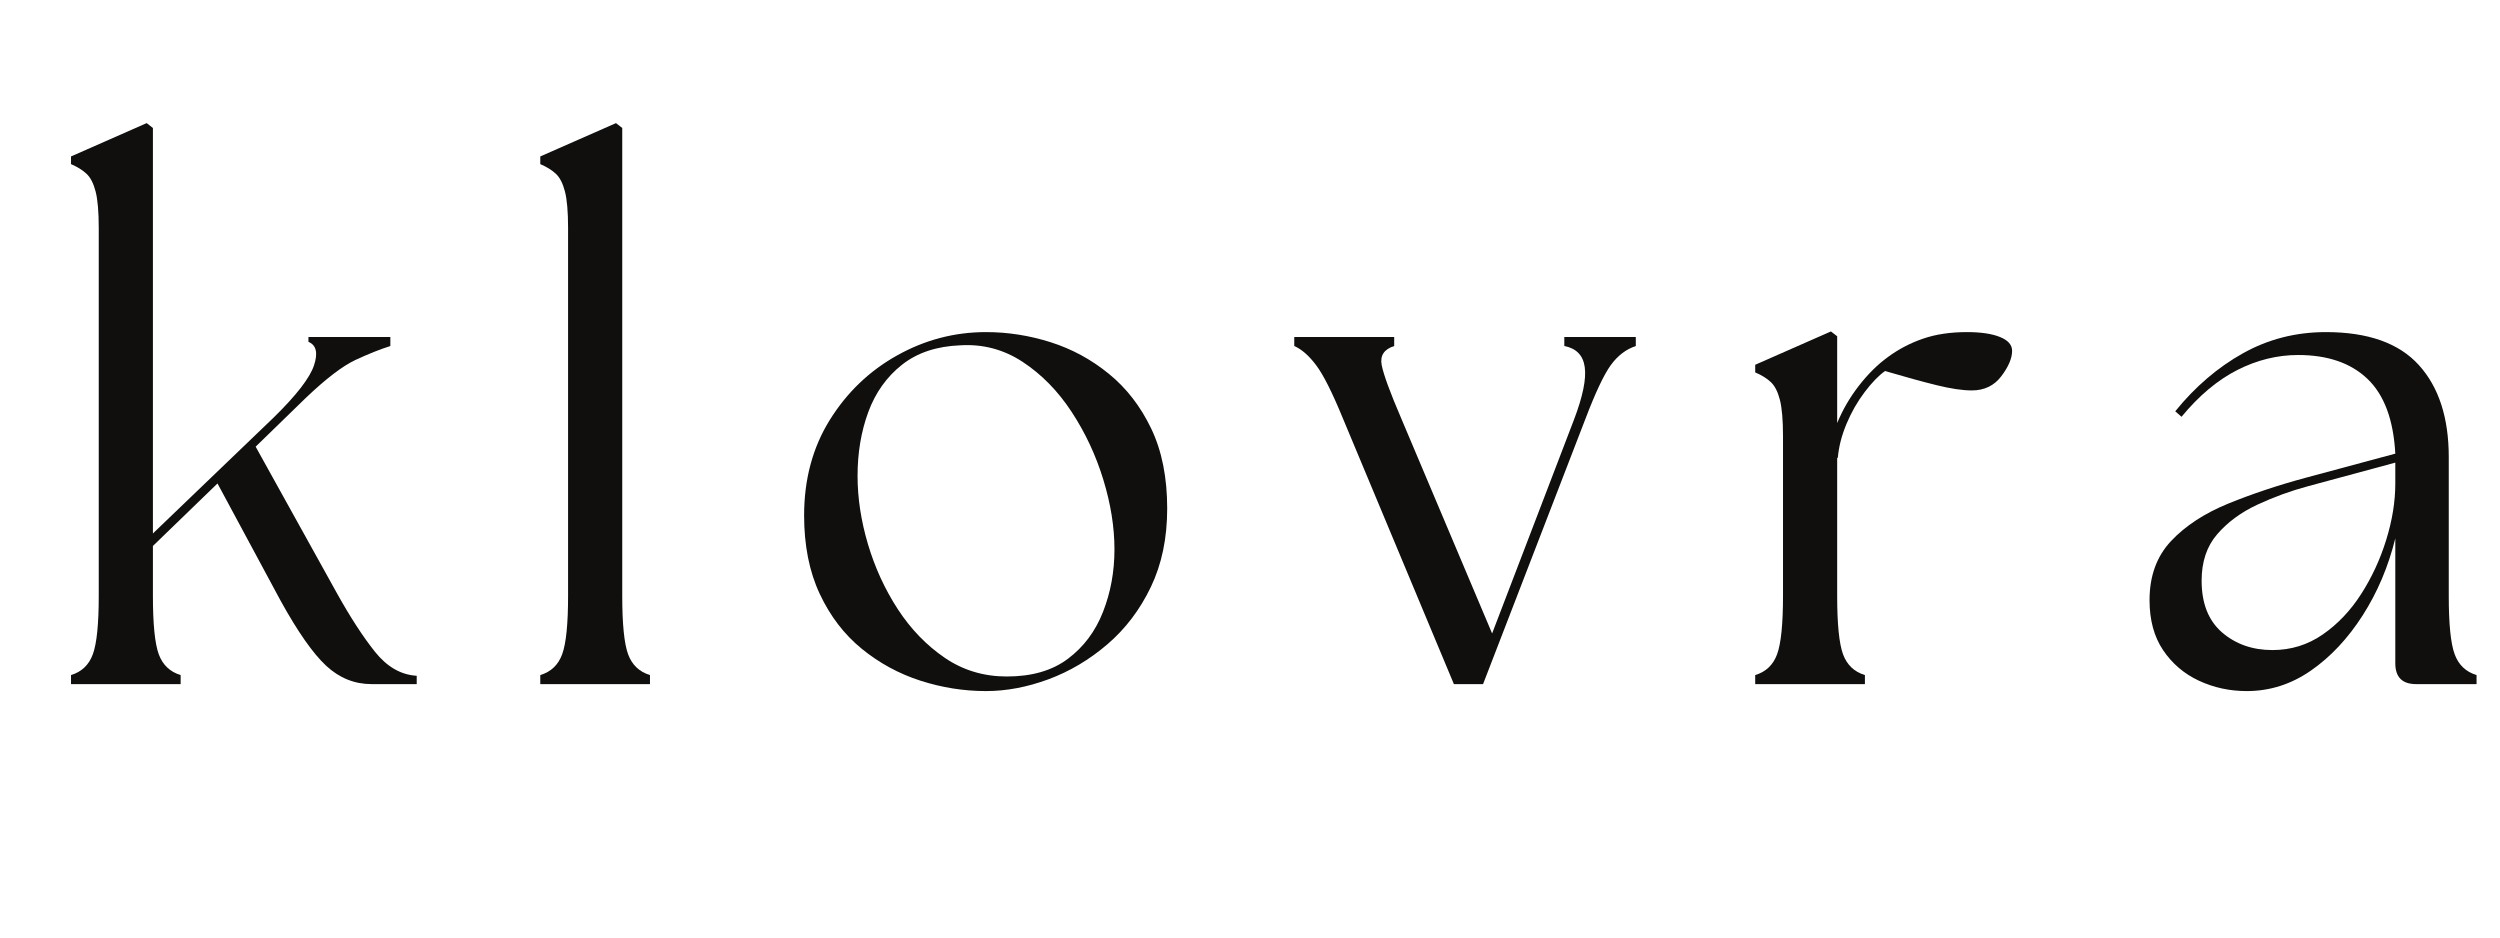
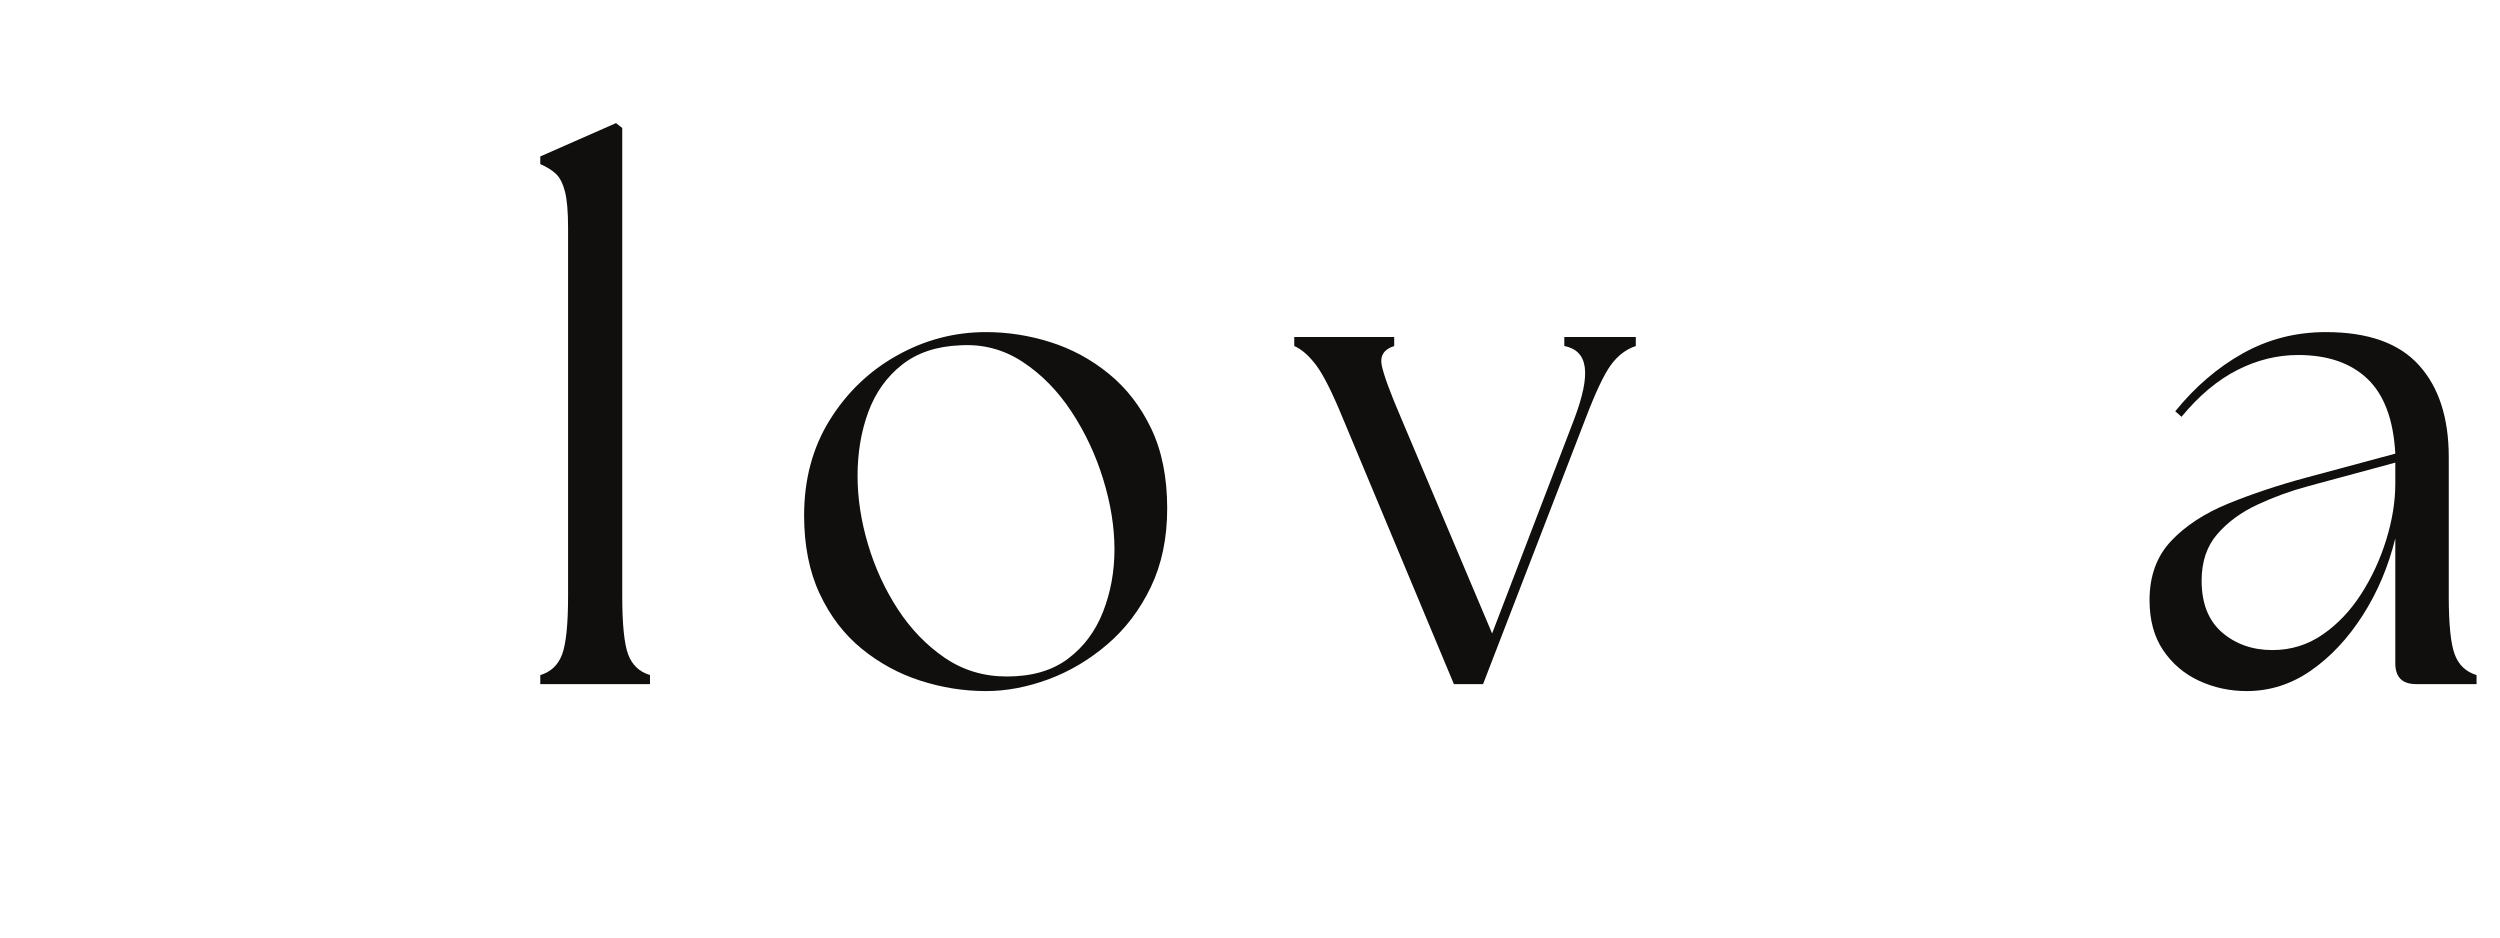
<svg xmlns="http://www.w3.org/2000/svg" version="1.0" preserveAspectRatio="xMidYMid meet" height="300" viewBox="0 0 600 225" zoomAndPan="magnify" width="800">
  <defs>
    <g />
  </defs>
  <g fill-opacity="1" fill="#100f0d">
    <g transform="translate(10.871, 164.187)">
      <g>
-         <path d="M 6.172 0 L 6.172 -2.172 C 8.723 -2.941 10.469 -4.602 11.406 -7.156 C 12.352 -9.719 12.828 -14.383 12.828 -21.156 L 12.828 -109.469 C 12.828 -113.352 12.578 -116.27 12.078 -118.219 C 11.578 -120.164 10.852 -121.582 9.906 -122.469 C 8.969 -123.352 7.723 -124.129 6.172 -124.797 L 6.172 -126.641 L 24.328 -134.641 L 25.828 -133.469 L 25.828 -36.156 L 54.812 -63.984 C 60.258 -69.316 63.484 -73.484 64.484 -76.484 C 65.484 -79.484 65.039 -81.367 63.156 -82.141 L 63.156 -83.312 L 82.812 -83.312 L 82.812 -81.141 C 80.363 -80.367 77.582 -79.258 74.469 -77.812 C 71.363 -76.363 67.367 -73.312 62.484 -68.656 L 50.484 -56.984 L 69.984 -21.828 C 73.203 -16.047 76.254 -11.348 79.141 -7.734 C 82.035 -4.129 85.367 -2.219 89.141 -2 L 89.141 0 L 78.312 0 C 74.207 0 70.57 -1.469 67.406 -4.406 C 64.238 -7.352 60.598 -12.551 56.484 -20 L 41.328 -48.156 L 25.828 -33.156 L 25.828 -21.156 C 25.828 -14.383 26.297 -9.719 27.234 -7.156 C 28.18 -4.602 29.93 -2.941 32.484 -2.172 L 32.484 0 Z M 6.172 0" />
-       </g>
+         </g>
    </g>
  </g>
  <g fill-opacity="1" fill="#100f0d">
    <g transform="translate(123.339, 164.187)">
      <g>
        <path d="M 6.328 0 L 6.328 -2.172 C 8.891 -2.941 10.641 -4.602 11.578 -7.156 C 12.523 -9.719 13 -14.383 13 -21.156 L 13 -109.469 C 13 -113.352 12.75 -116.27 12.25 -118.219 C 11.75 -120.164 11.023 -121.582 10.078 -122.469 C 9.141 -123.352 7.891 -124.129 6.328 -124.797 L 6.328 -126.641 L 24.5 -134.641 L 26 -133.469 L 26 -21.156 C 26 -14.383 26.469 -9.719 27.406 -7.156 C 28.352 -4.602 30.102 -2.941 32.656 -2.172 L 32.656 0 Z M 6.328 0" />
      </g>
    </g>
  </g>
  <g fill-opacity="1" fill="#100f0d">
    <g transform="translate(186.987, 164.187)">
      <g>
        <path d="M 49.656 1.672 C 44.32 1.672 39.07 0.836 33.906 -0.828 C 28.738 -2.492 24.047 -5.047 19.828 -8.484 C 15.609 -11.93 12.25 -16.32 9.75 -21.656 C 7.25 -26.988 6 -33.266 6 -40.484 C 6 -49.148 8.051 -56.785 12.156 -63.391 C 16.27 -70.004 21.66 -75.172 28.328 -78.891 C 34.992 -82.617 42.102 -84.484 49.656 -84.484 C 54.875 -84.484 60.035 -83.676 65.141 -82.062 C 70.254 -80.445 74.922 -77.914 79.141 -74.469 C 83.367 -71.031 86.758 -66.645 89.312 -61.312 C 91.863 -55.977 93.141 -49.594 93.141 -42.156 C 93.141 -35.039 91.832 -28.758 89.219 -23.312 C 86.613 -17.875 83.145 -13.297 78.812 -9.578 C 74.477 -5.859 69.754 -3.051 64.641 -1.156 C 59.535 0.727 54.539 1.672 49.656 1.672 Z M 18.828 -49.984 C 18.828 -44.648 19.66 -39.176 21.328 -33.562 C 22.992 -27.957 25.379 -22.766 28.484 -17.984 C 31.598 -13.211 35.348 -9.328 39.734 -6.328 C 44.129 -3.328 49.102 -1.828 54.656 -1.828 C 60.656 -1.828 65.539 -3.242 69.312 -6.078 C 73.094 -8.91 75.898 -12.66 77.734 -17.328 C 79.566 -21.992 80.484 -26.992 80.484 -32.328 C 80.484 -37.66 79.594 -43.238 77.812 -49.062 C 76.031 -54.895 73.5 -60.312 70.219 -65.312 C 66.945 -70.312 63.035 -74.312 58.484 -77.312 C 53.93 -80.312 48.93 -81.645 43.484 -81.312 C 37.816 -81.094 33.148 -79.535 29.484 -76.641 C 25.828 -73.754 23.133 -69.977 21.406 -65.312 C 19.688 -60.645 18.828 -55.535 18.828 -49.984 Z M 18.828 -49.984" />
      </g>
    </g>
  </g>
  <g fill-opacity="1" fill="#100f0d">
    <g transform="translate(311.451, 164.187)">
      <g>
        <path d="M 10.828 -63.812 C 8.273 -70.031 6.133 -74.281 4.406 -76.562 C 2.688 -78.844 0.941 -80.367 -0.828 -81.141 L -0.828 -83.312 L 23.156 -83.312 L 23.156 -81.141 C 20.719 -80.367 19.719 -78.844 20.156 -76.562 C 20.602 -74.281 22.16 -70.031 24.828 -63.812 L 46.656 -12.156 L 66.312 -63.484 C 68.426 -69.035 69.285 -73.227 68.891 -76.062 C 68.504 -78.895 66.867 -80.586 63.984 -81.141 L 63.984 -83.312 L 81.141 -83.312 L 81.141 -81.141 C 78.805 -80.367 76.805 -78.844 75.141 -76.562 C 73.484 -74.281 71.43 -69.922 68.984 -63.484 L 44.484 0 L 37.484 0 Z M 10.828 -63.812" />
      </g>
    </g>
  </g>
  <g fill-opacity="1" fill="#100f0d">
    <g transform="translate(415.922, 164.187)">
      <g>
-         <path d="M 5.328 0 L 5.328 -2.172 C 7.891 -2.941 9.641 -4.602 10.578 -7.156 C 11.523 -9.719 12 -14.383 12 -21.156 L 12 -59.484 C 12 -63.367 11.75 -66.285 11.25 -68.234 C 10.75 -70.18 10.023 -71.598 9.078 -72.484 C 8.141 -73.367 6.891 -74.145 5.328 -74.812 L 5.328 -76.641 L 23.5 -84.641 L 25 -83.484 L 25 -62.656 C 26.332 -65.875 28.078 -68.867 30.234 -71.641 C 32.398 -74.422 34.707 -76.703 37.156 -78.484 C 39.707 -80.367 42.508 -81.836 45.562 -82.891 C 48.625 -83.953 52.156 -84.484 56.156 -84.484 C 59.488 -84.484 62.125 -84.094 64.062 -83.312 C 66.008 -82.531 66.984 -81.422 66.984 -79.984 C 66.984 -78.203 66.117 -76.172 64.391 -73.891 C 62.672 -71.617 60.312 -70.484 57.312 -70.484 C 55.094 -70.484 52.289 -70.898 48.906 -71.734 C 45.52 -72.566 41.379 -73.703 36.484 -75.141 C 34.93 -74.035 33.297 -72.344 31.578 -70.062 C 29.859 -67.789 28.414 -65.266 27.25 -62.484 C 26.082 -59.703 25.383 -56.977 25.156 -54.312 L 25 -54.312 L 25 -21.156 C 25 -14.383 25.469 -9.719 26.406 -7.156 C 27.352 -4.602 29.102 -2.941 31.656 -2.172 L 31.656 0 Z M 5.328 0" />
-       </g>
+         </g>
    </g>
  </g>
  <g fill-opacity="1" fill="#100f0d">
    <g transform="translate(510.061, 164.187)">
      <g>
        <path d="M 69.812 0 C 66.477 0 64.812 -1.664 64.812 -5 L 64.812 -34.984 C 63.145 -28.211 60.535 -22.051 56.984 -16.5 C 53.43 -10.945 49.289 -6.531 44.562 -3.25 C 39.844 0.031 34.707 1.672 29.156 1.672 C 25.051 1.672 21.219 0.836 17.656 -0.828 C 14.102 -2.492 11.242 -4.938 9.078 -8.156 C 6.91 -11.383 5.828 -15.383 5.828 -20.156 C 5.828 -25.938 7.547 -30.66 10.984 -34.328 C 14.43 -37.992 19.016 -40.992 24.734 -43.328 C 30.461 -45.66 36.602 -47.711 43.156 -49.484 L 64.812 -55.312 C 64.375 -63.426 62.156 -69.398 58.156 -73.234 C 54.156 -77.066 48.598 -78.984 41.484 -78.984 C 36.484 -78.984 31.625 -77.785 26.906 -75.391 C 22.188 -73.004 17.719 -69.258 13.5 -64.156 L 12 -65.484 C 16.77 -71.367 22.18 -76.004 28.234 -79.391 C 34.297 -82.785 40.938 -84.484 48.156 -84.484 C 58.258 -84.484 65.695 -81.844 70.469 -76.562 C 75.25 -71.289 77.641 -63.93 77.641 -54.484 L 77.641 -21.156 C 77.641 -14.383 78.113 -9.719 79.062 -7.156 C 80.008 -4.602 81.758 -2.941 84.312 -2.172 L 84.312 0 Z M 18.328 -24.828 C 18.328 -19.379 19.961 -15.238 23.234 -12.406 C 26.516 -9.582 30.547 -8.172 35.328 -8.172 C 39.766 -8.172 43.785 -9.414 47.391 -11.906 C 51.004 -14.406 54.086 -17.656 56.641 -21.656 C 59.203 -25.656 61.203 -29.988 62.641 -34.656 C 64.086 -39.32 64.812 -43.82 64.812 -48.156 L 64.812 -53.156 L 43.828 -47.484 C 39.711 -46.379 35.68 -44.91 31.734 -43.078 C 27.797 -41.242 24.578 -38.879 22.078 -35.984 C 19.578 -33.098 18.328 -29.379 18.328 -24.828 Z M 18.328 -24.828" />
      </g>
    </g>
  </g>
</svg>